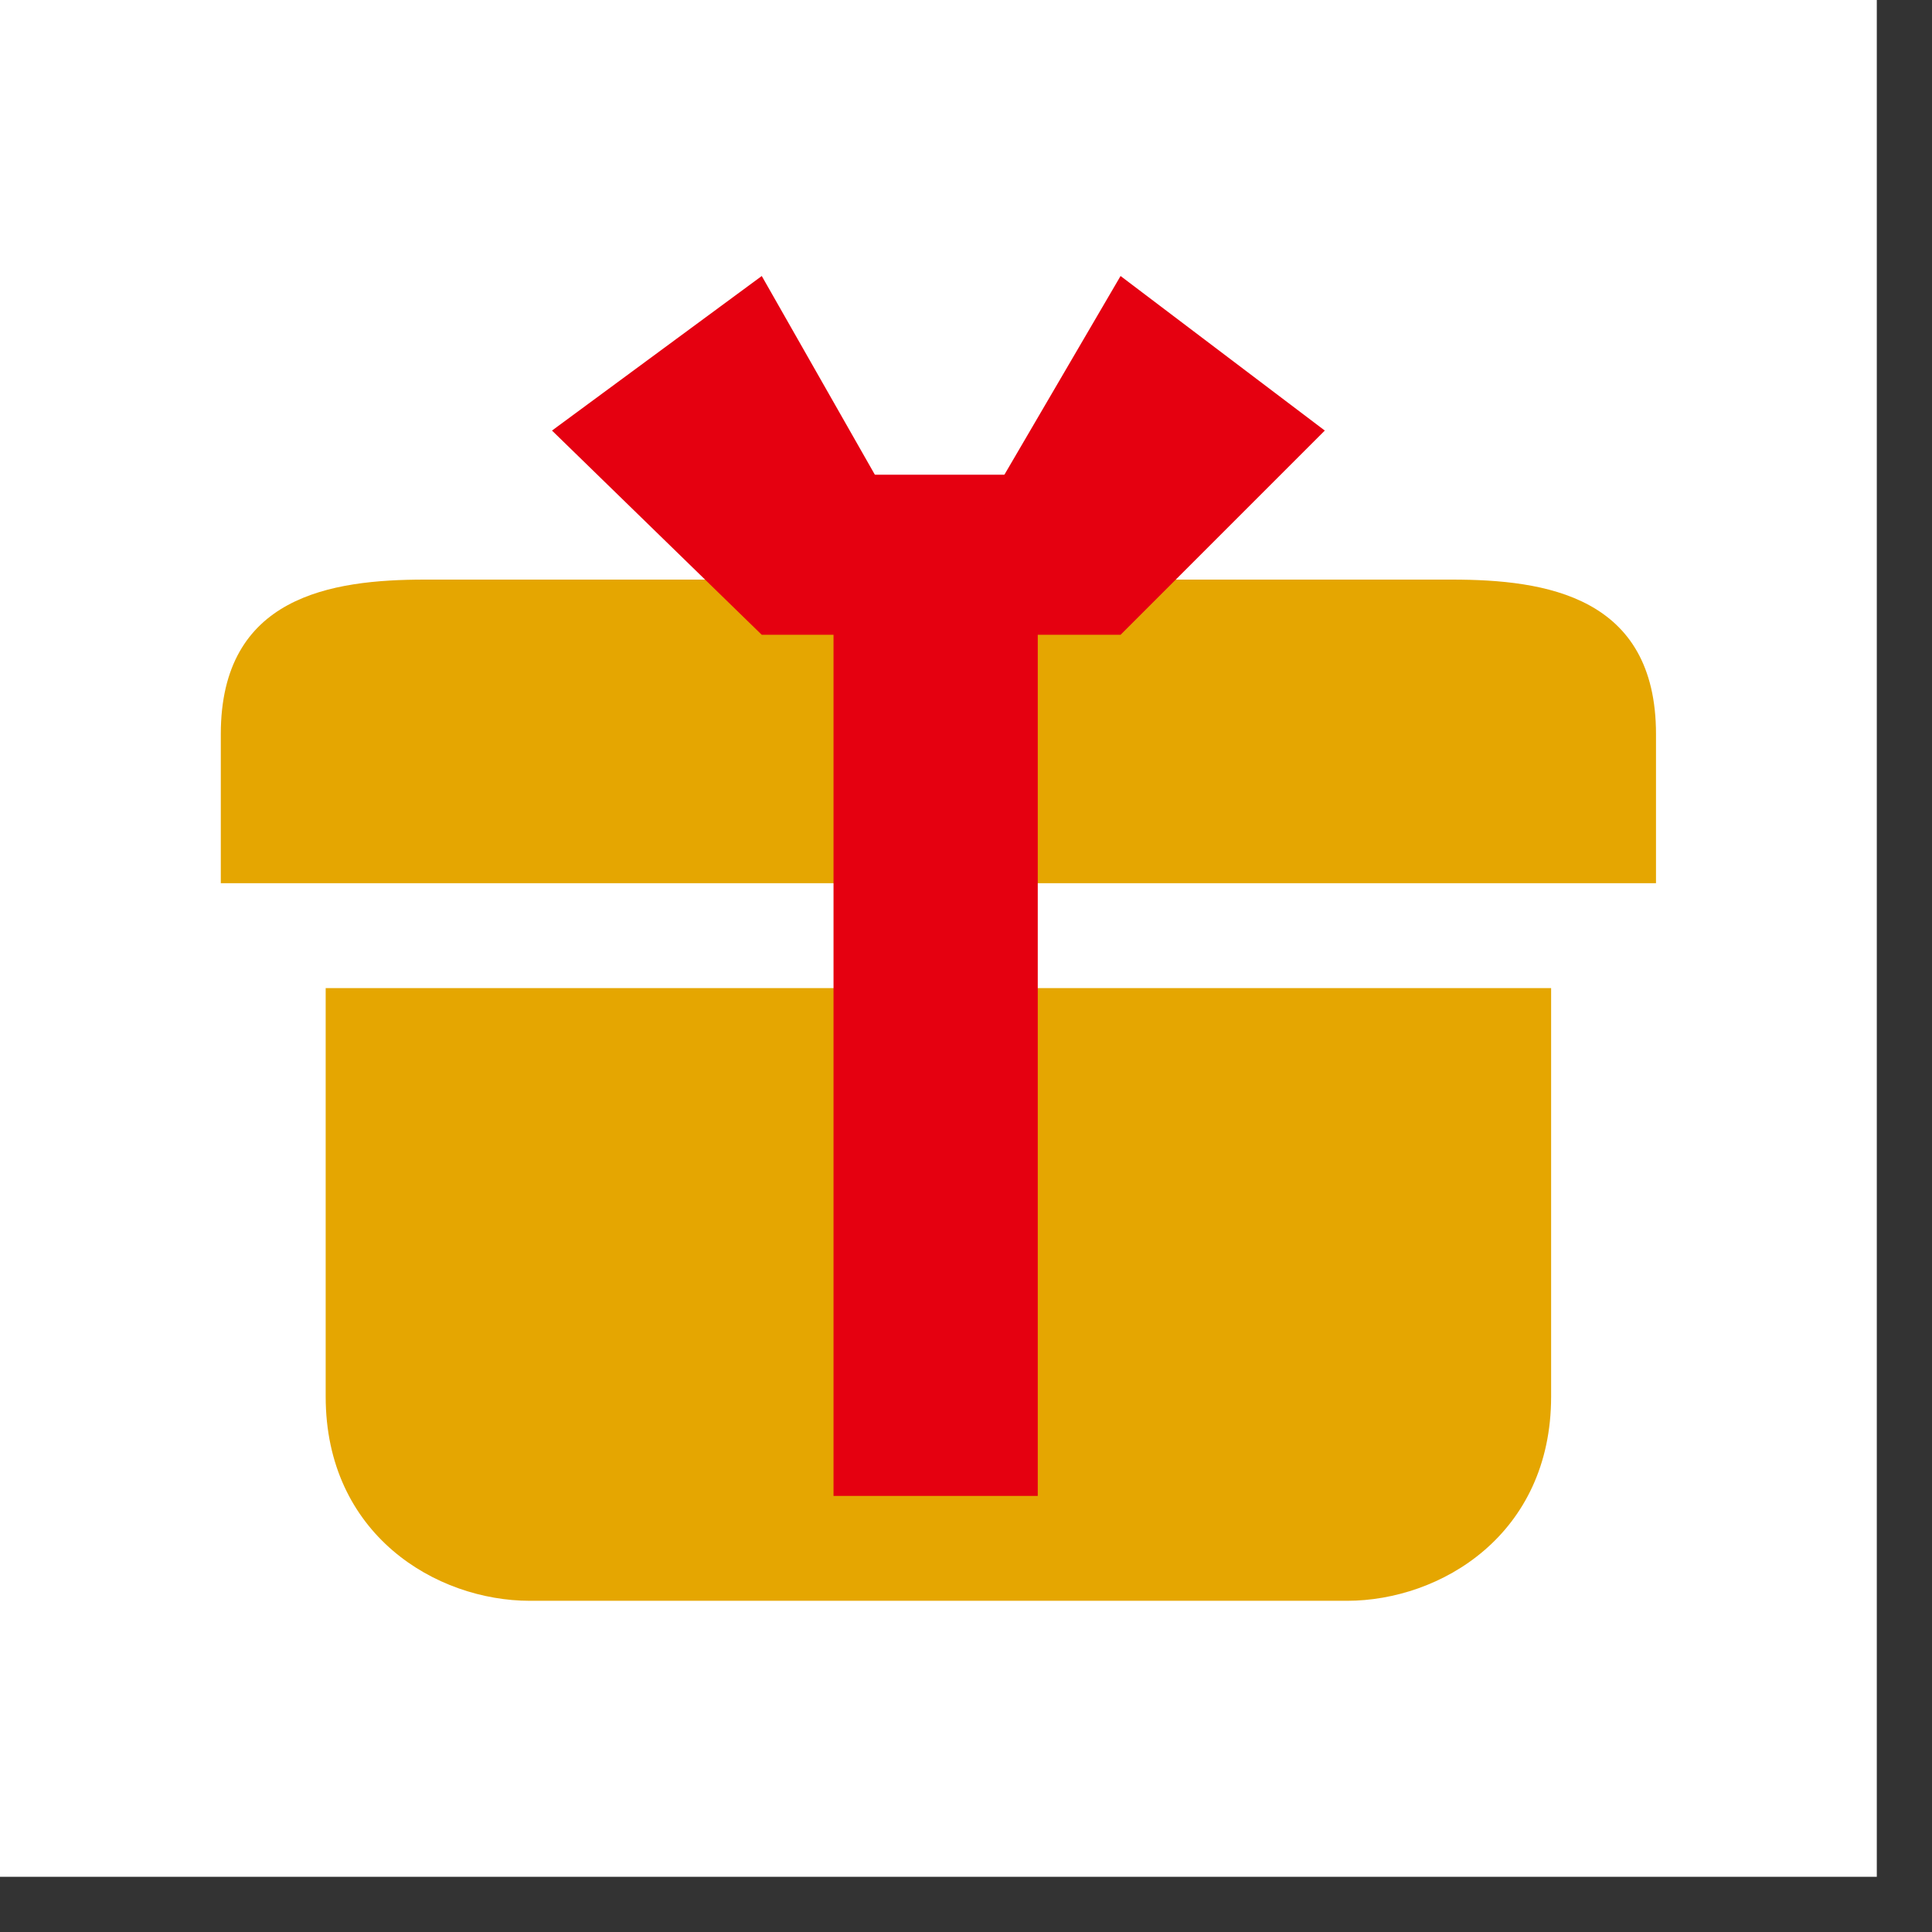
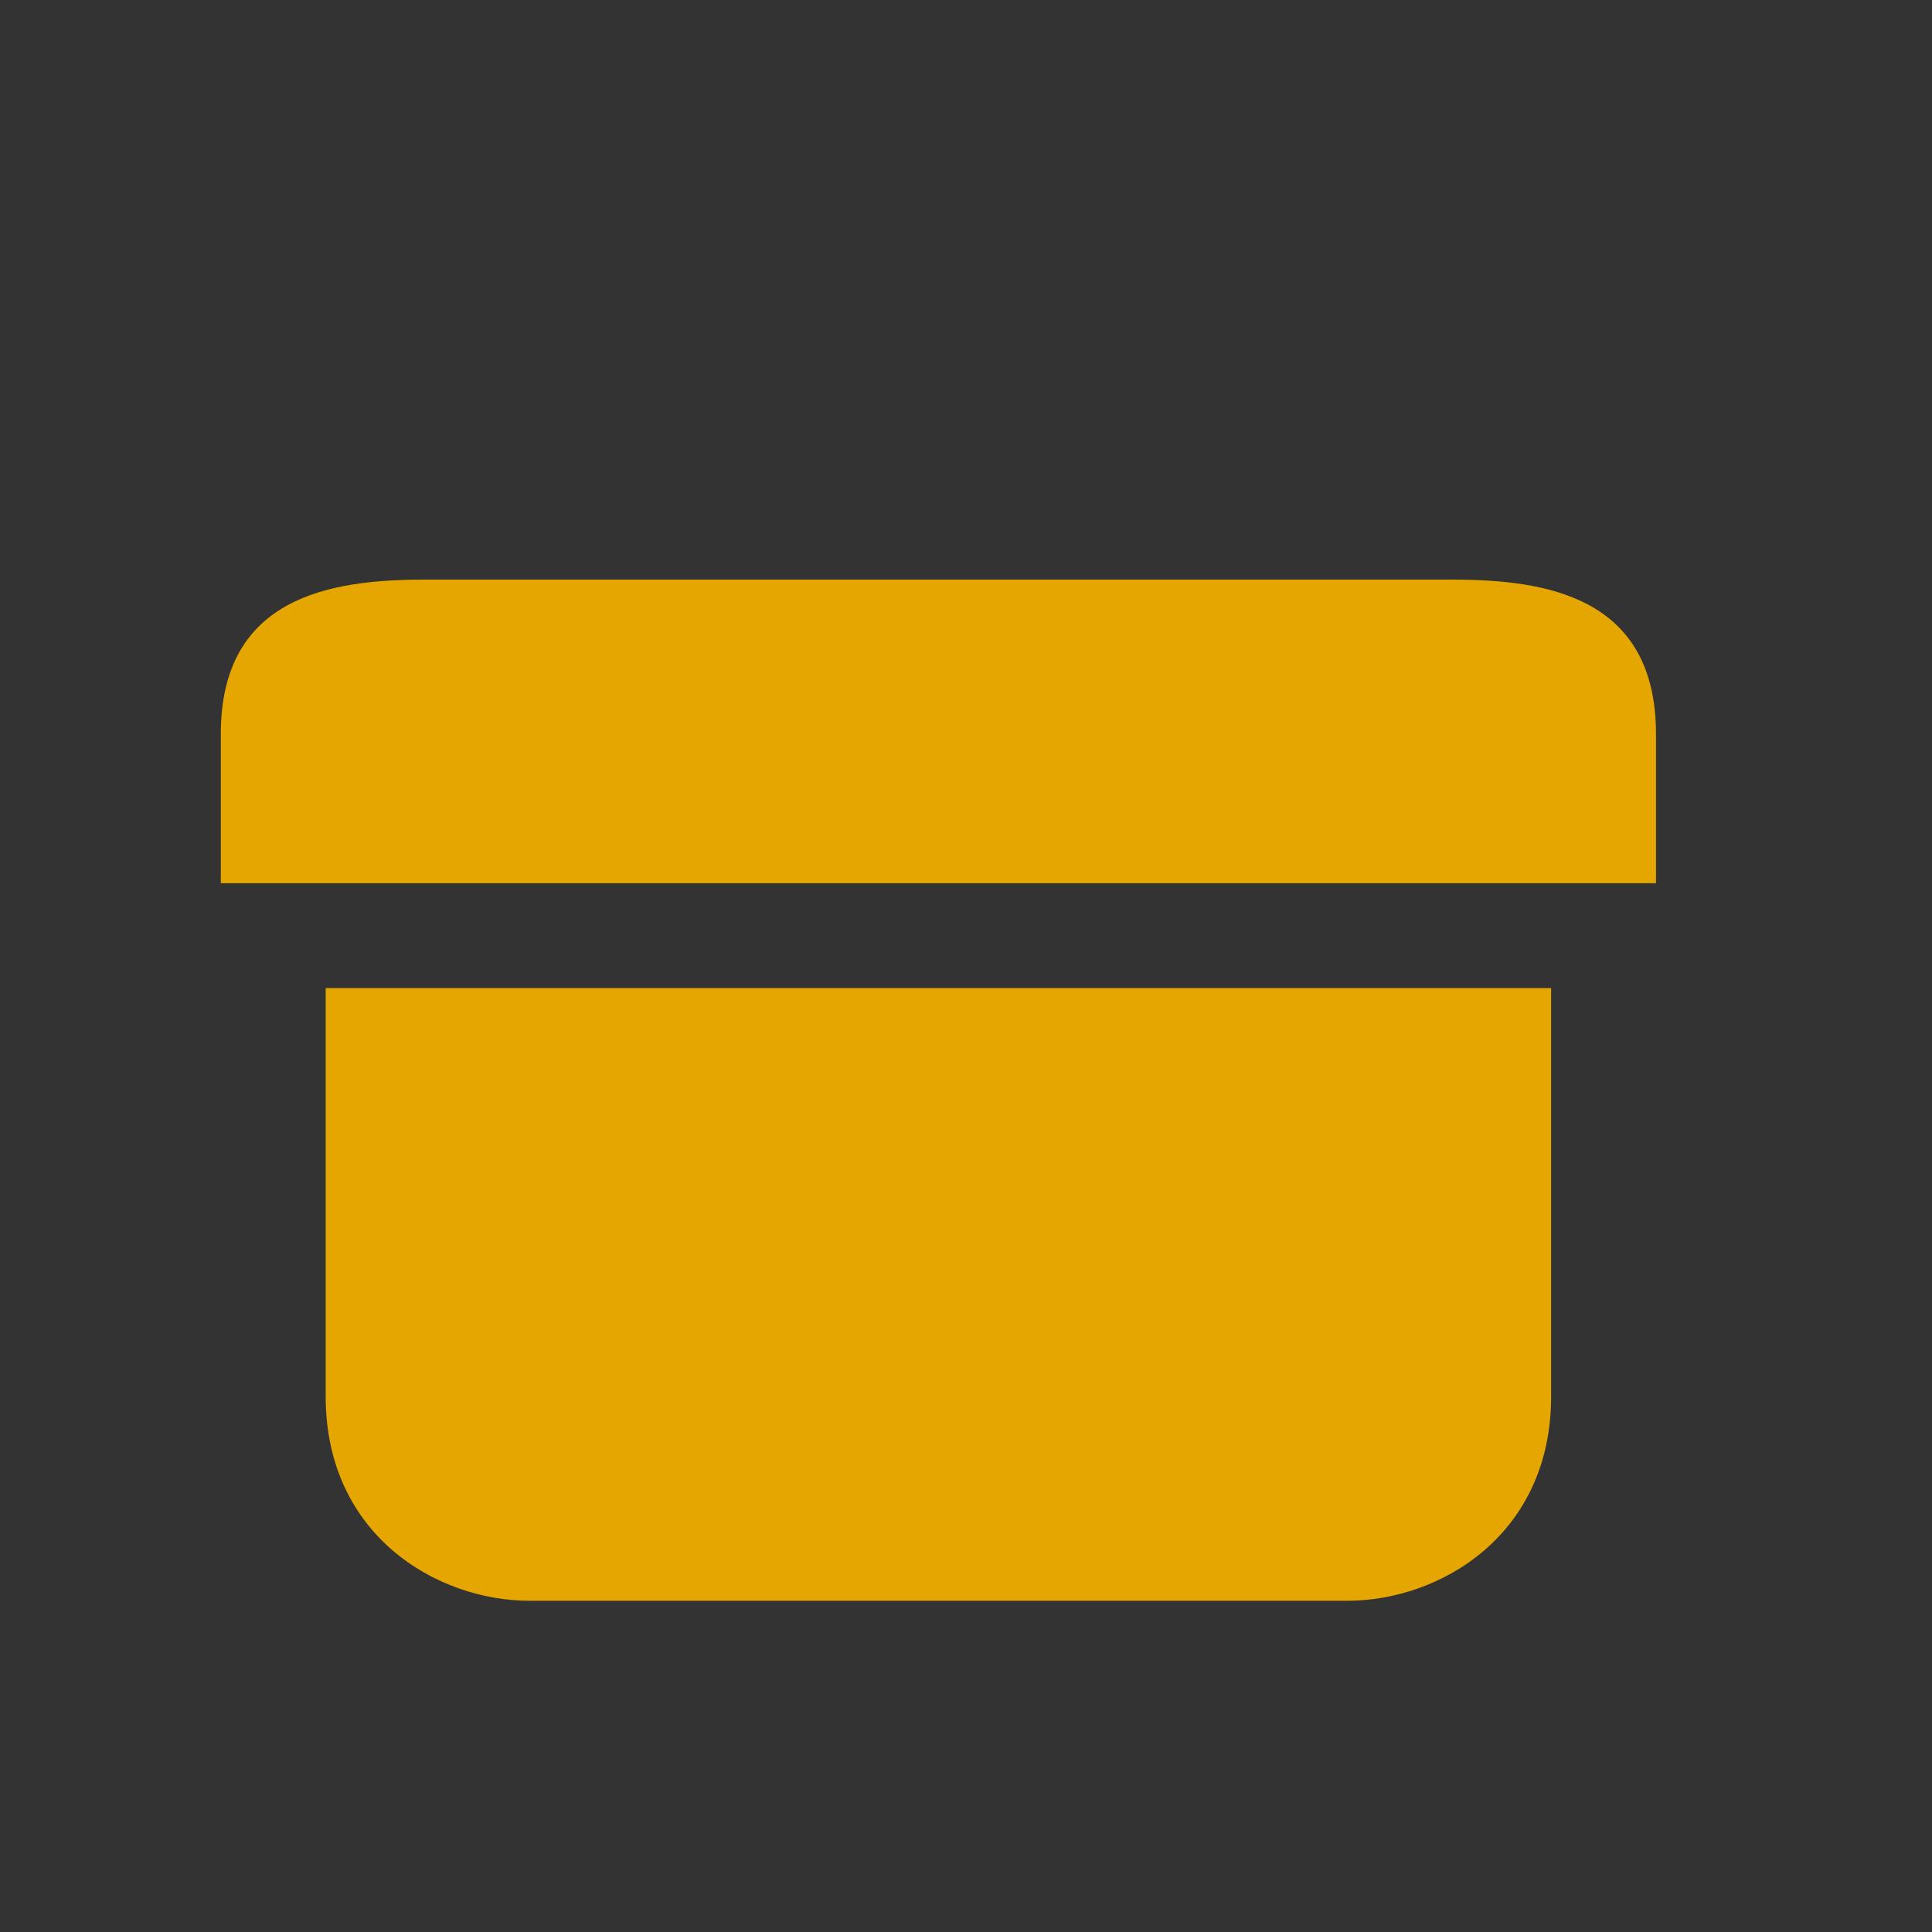
<svg xmlns="http://www.w3.org/2000/svg" version="1.1" id="レイヤー_1" x="0px" y="0px" width="35px" height="35px" viewBox="0 0 35 35" style="enable-background:new 0 0 35 35;" xml:space="preserve">
  <rect x="0" y="0" width="35" height="35" fill="#333333" stroke="none" />
  <style type="text/css">

	.st0{fill-rule:evenodd;clip-rule:evenodd;fill:#E50010;}
	.st1{fill-rule:evenodd;clip-rule:evenodd;fill:#E5A601;}
	.st2{fill-rule:evenodd;clip-rule:evenodd;fill:#FFFFFF;}

</style>
  <g>
-     <rect class="st2" width="34" height="34" />
    <path class="st1" d="M13.3,29h0.9h10.2c1.7,0,3.7-1.2,3.7-3.7v-7.4H14.2h-0.9H5.9v7.4c0,2.5,2,3.7,3.7,3.7H13.3z" />
    <path class="st1" d="M17.9,10.5H17H7.7C6,10.5,4,10.8,4,13.3V16h13h0.9H30v-2.7c0-2.5-2-2.8-3.7-2.8H17.9z" />
-     <rect x="15.1" y="8.6" class="st0" width="3.7" height="18.5" />
    <g>
-       <polygon class="st0" points="17.5,11.5 13.8,5 10,7.8 13.8,11.5   " />
-       <polygon class="st0" points="16.5,11.5 20.3,5 24,7.8 20.3,11.5   " />
-     </g>
+       </g>
  </g>
</svg>